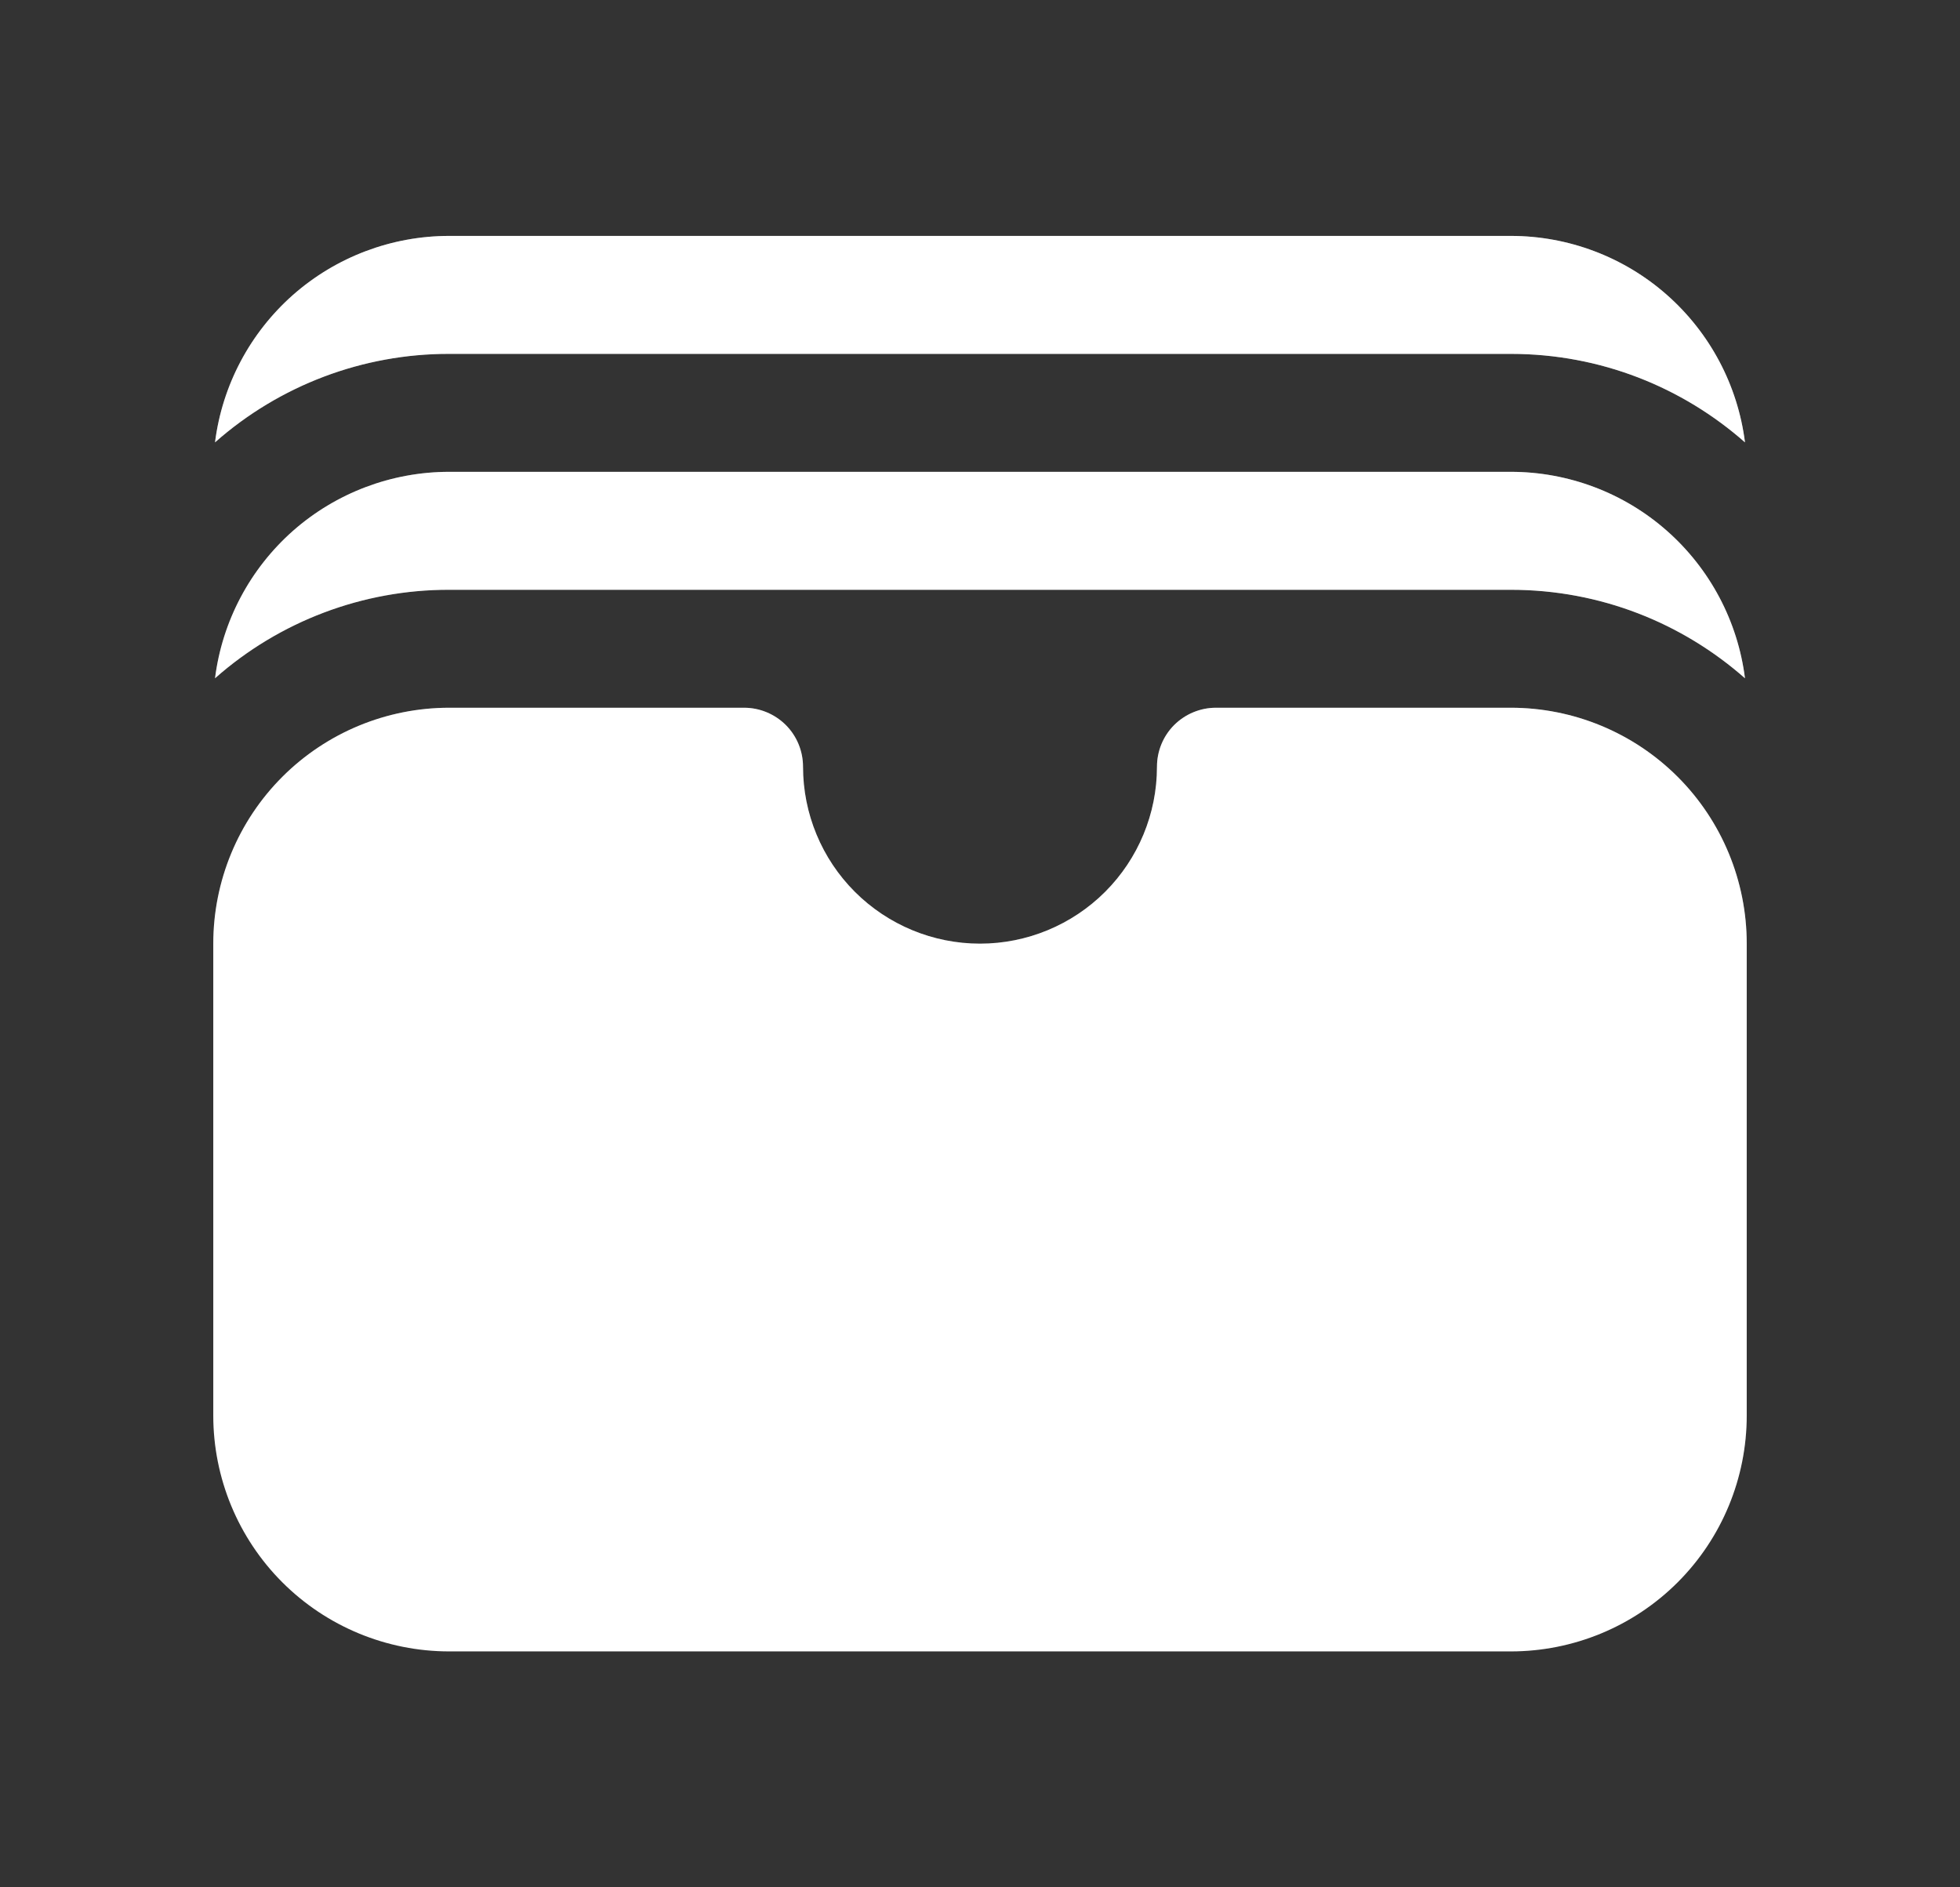
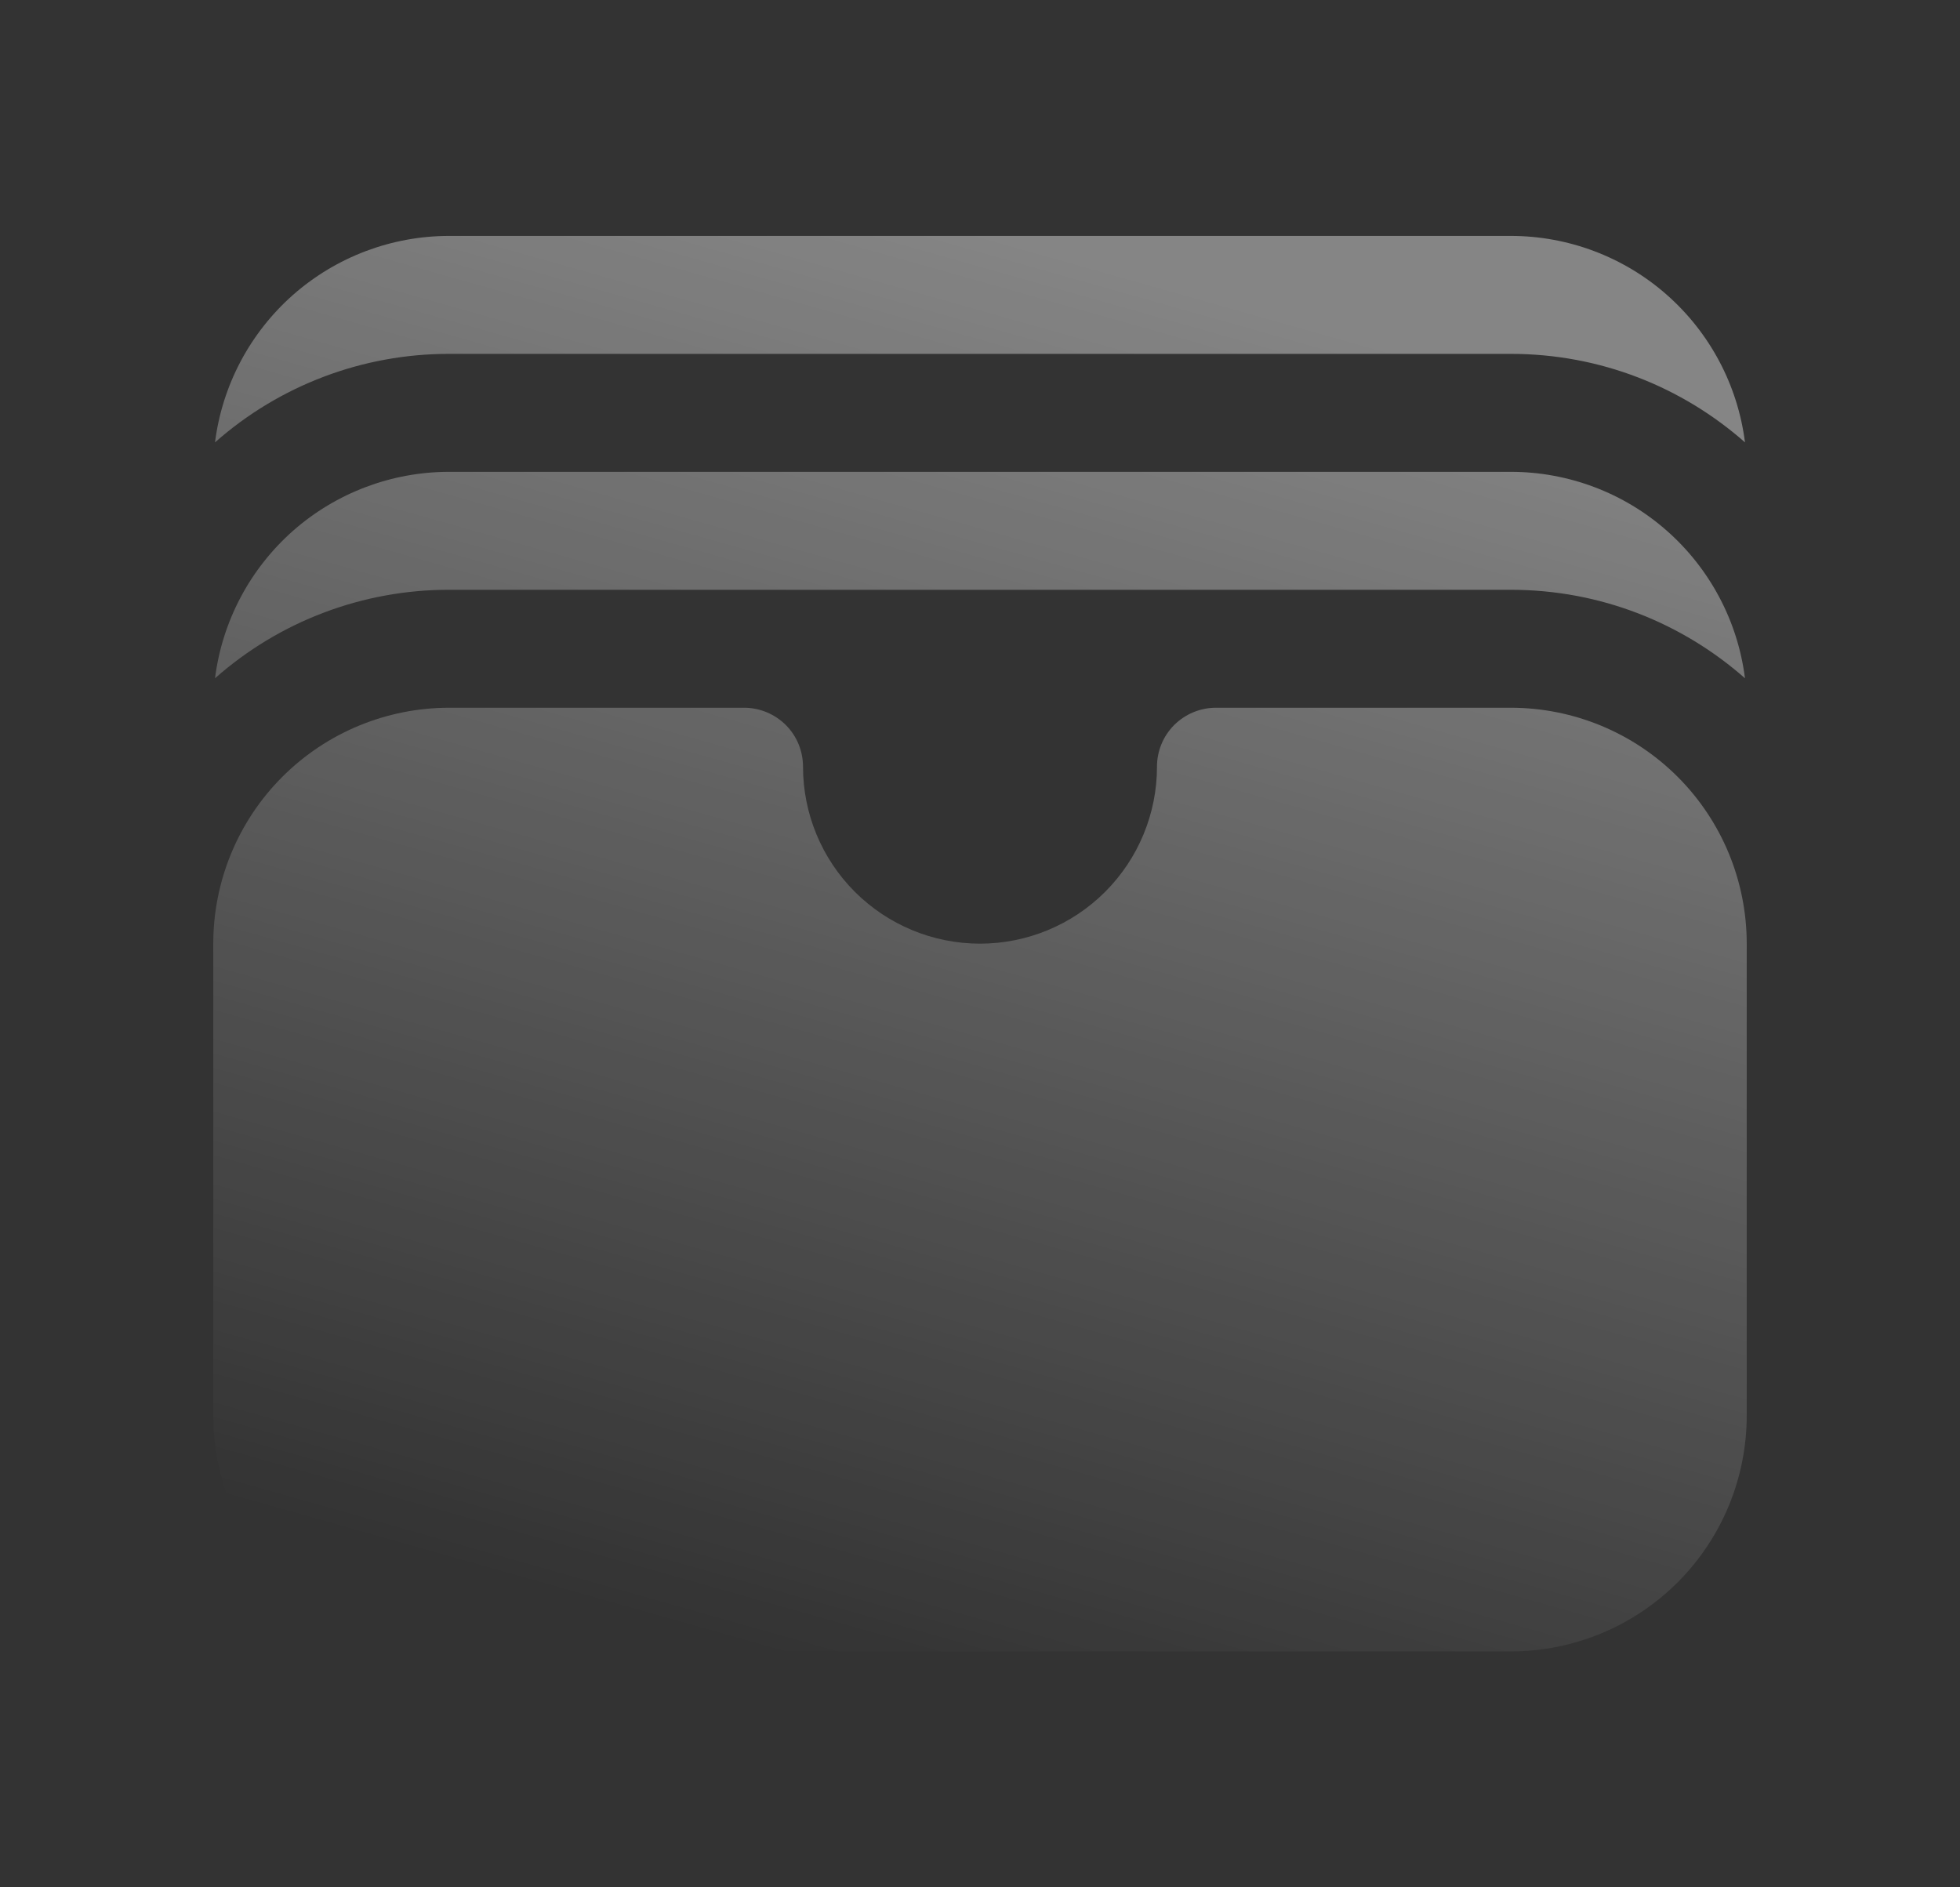
<svg xmlns="http://www.w3.org/2000/svg" width="27" height="26" viewBox="0 0 27 26" fill="none">
  <rect x="0" y="0" width="27" height="26" fill="#333333" stroke="none" />
-   <path d="M2.962 6.094C3.852 5.307 5 4.873 6.188 4.875H20.812C22.049 4.875 23.177 5.335 24.038 6.094C23.939 5.308 23.556 4.586 22.962 4.062C22.369 3.539 21.604 3.25 20.812 3.25H6.188C5.396 3.25 4.631 3.539 4.037 4.062C3.444 4.586 3.061 5.308 2.962 6.094ZM2.962 9.344C3.852 8.557 5 8.123 6.188 8.125H20.812C22.049 8.125 23.177 8.585 24.038 9.344C23.939 8.558 23.556 7.836 22.962 7.312C22.369 6.789 21.604 6.5 20.812 6.5H6.188C5.396 6.5 4.631 6.789 4.037 7.312C3.444 7.836 3.061 8.558 2.962 9.344ZM6.188 9.75C5.326 9.75 4.499 10.092 3.889 10.702C3.28 11.311 2.938 12.138 2.938 13V19.5C2.938 20.362 3.28 21.189 3.889 21.798C4.499 22.408 5.326 22.75 6.188 22.75H20.812C21.674 22.75 22.501 22.408 23.111 21.798C23.72 21.189 24.062 20.362 24.062 19.5V13C24.062 12.138 23.72 11.311 23.111 10.702C22.501 10.092 21.674 9.75 20.812 9.75H16.75C16.535 9.75 16.328 9.836 16.175 9.988C16.023 10.14 15.938 10.347 15.938 10.562C15.938 11.209 15.681 11.829 15.224 12.286C14.767 12.743 14.146 13 13.5 13C12.854 13 12.233 12.743 11.776 12.286C11.319 11.829 11.062 11.209 11.062 10.562C11.062 10.347 10.977 10.14 10.825 9.988C10.672 9.836 10.466 9.75 10.25 9.75H6.188Z" fill="white" />
  <path d="M2.962 6.094C3.852 5.307 5 4.873 6.188 4.875H20.812C22.049 4.875 23.177 5.335 24.038 6.094C23.939 5.308 23.556 4.586 22.962 4.062C22.369 3.539 21.604 3.25 20.812 3.25H6.188C5.396 3.25 4.631 3.539 4.037 4.062C3.444 4.586 3.061 5.308 2.962 6.094ZM2.962 9.344C3.852 8.557 5 8.123 6.188 8.125H20.812C22.049 8.125 23.177 8.585 24.038 9.344C23.939 8.558 23.556 7.836 22.962 7.312C22.369 6.789 21.604 6.5 20.812 6.5H6.188C5.396 6.5 4.631 6.789 4.037 7.312C3.444 7.836 3.061 8.558 2.962 9.344ZM6.188 9.75C5.326 9.75 4.499 10.092 3.889 10.702C3.28 11.311 2.938 12.138 2.938 13V19.5C2.938 20.362 3.28 21.189 3.889 21.798C4.499 22.408 5.326 22.75 6.188 22.75H20.812C21.674 22.75 22.501 22.408 23.111 21.798C23.72 21.189 24.062 20.362 24.062 19.5V13C24.062 12.138 23.72 11.311 23.111 10.702C22.501 10.092 21.674 9.75 20.812 9.75H16.75C16.535 9.75 16.328 9.836 16.175 9.988C16.023 10.14 15.938 10.347 15.938 10.562C15.938 11.209 15.681 11.829 15.224 12.286C14.767 12.743 14.146 13 13.5 13C12.854 13 12.233 12.743 11.776 12.286C11.319 11.829 11.062 11.209 11.062 10.562C11.062 10.347 10.977 10.14 10.825 9.988C10.672 9.836 10.466 9.75 10.25 9.75H6.188Z" fill="url(#paint0_linear_116_160)" fill-opacity="0.4" />
  <defs>
    <linearGradient id="paint0_linear_116_160" x1="20.674" y1="5.2" x2="15.324" y2="24.123" gradientUnits="userSpaceOnUse">
      <stop stop-color="white" />
      <stop offset="1" stop-color="white" stop-opacity="0" />
    </linearGradient>
  </defs>
</svg>